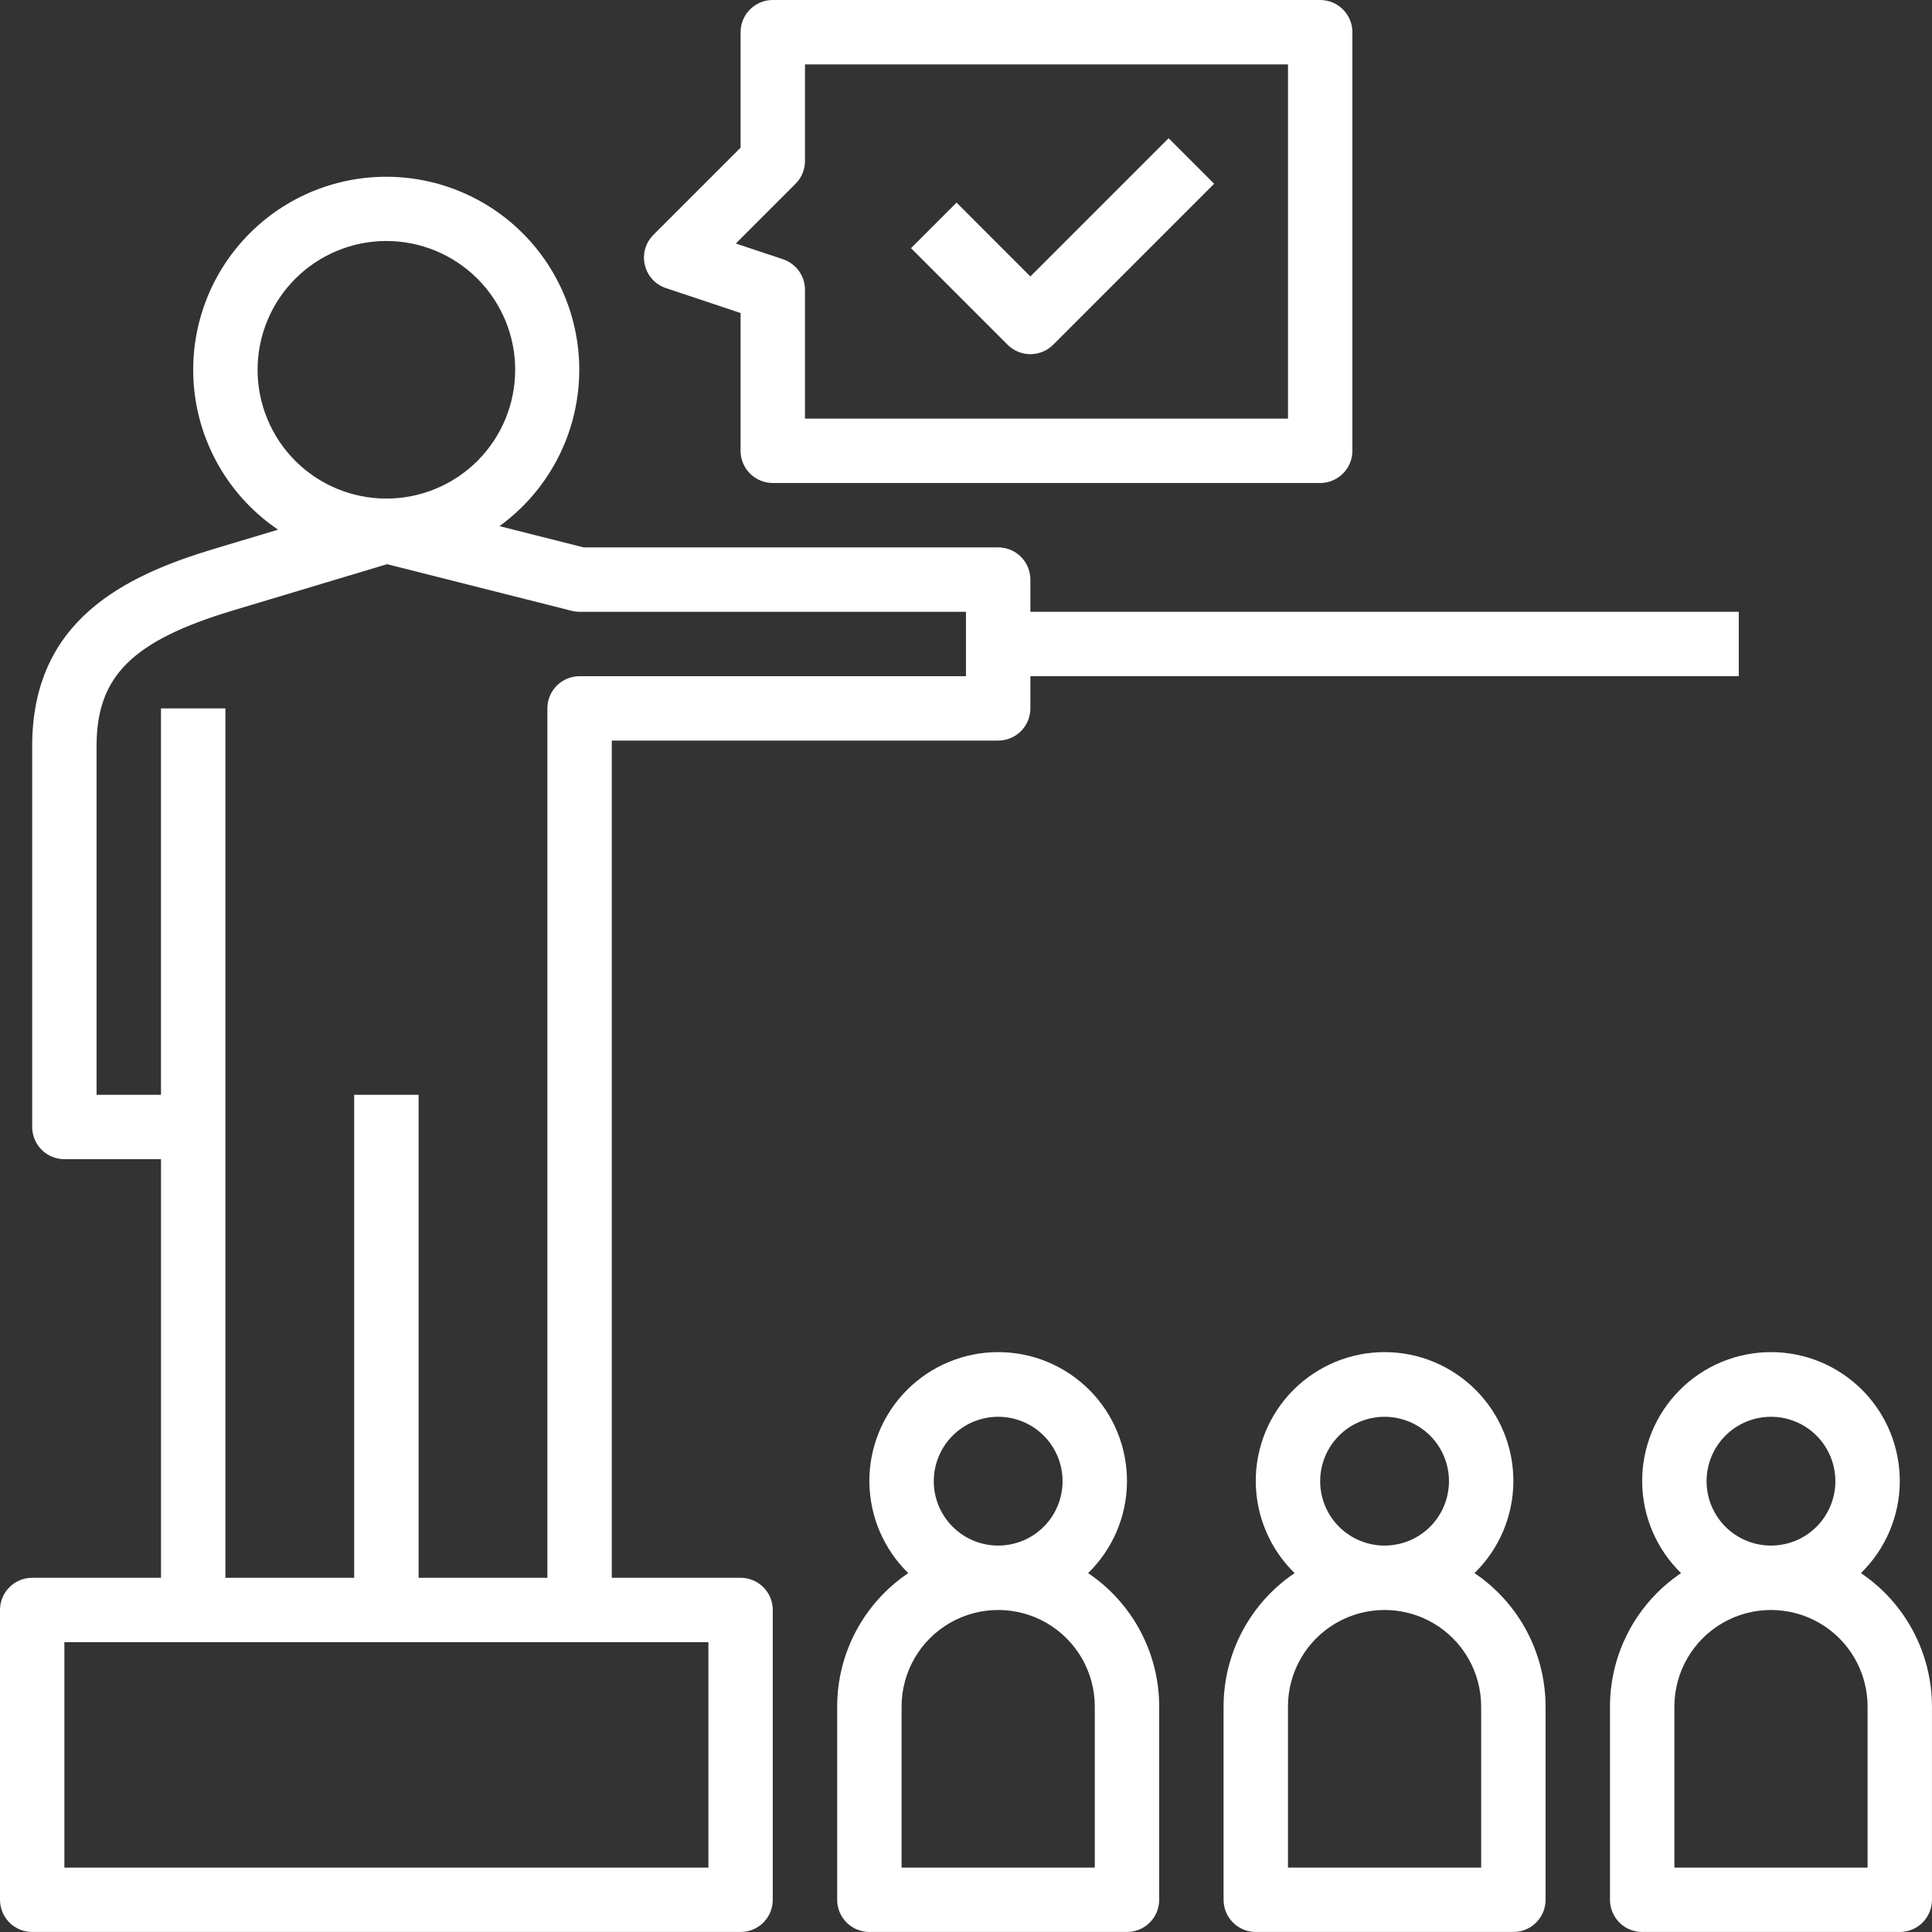
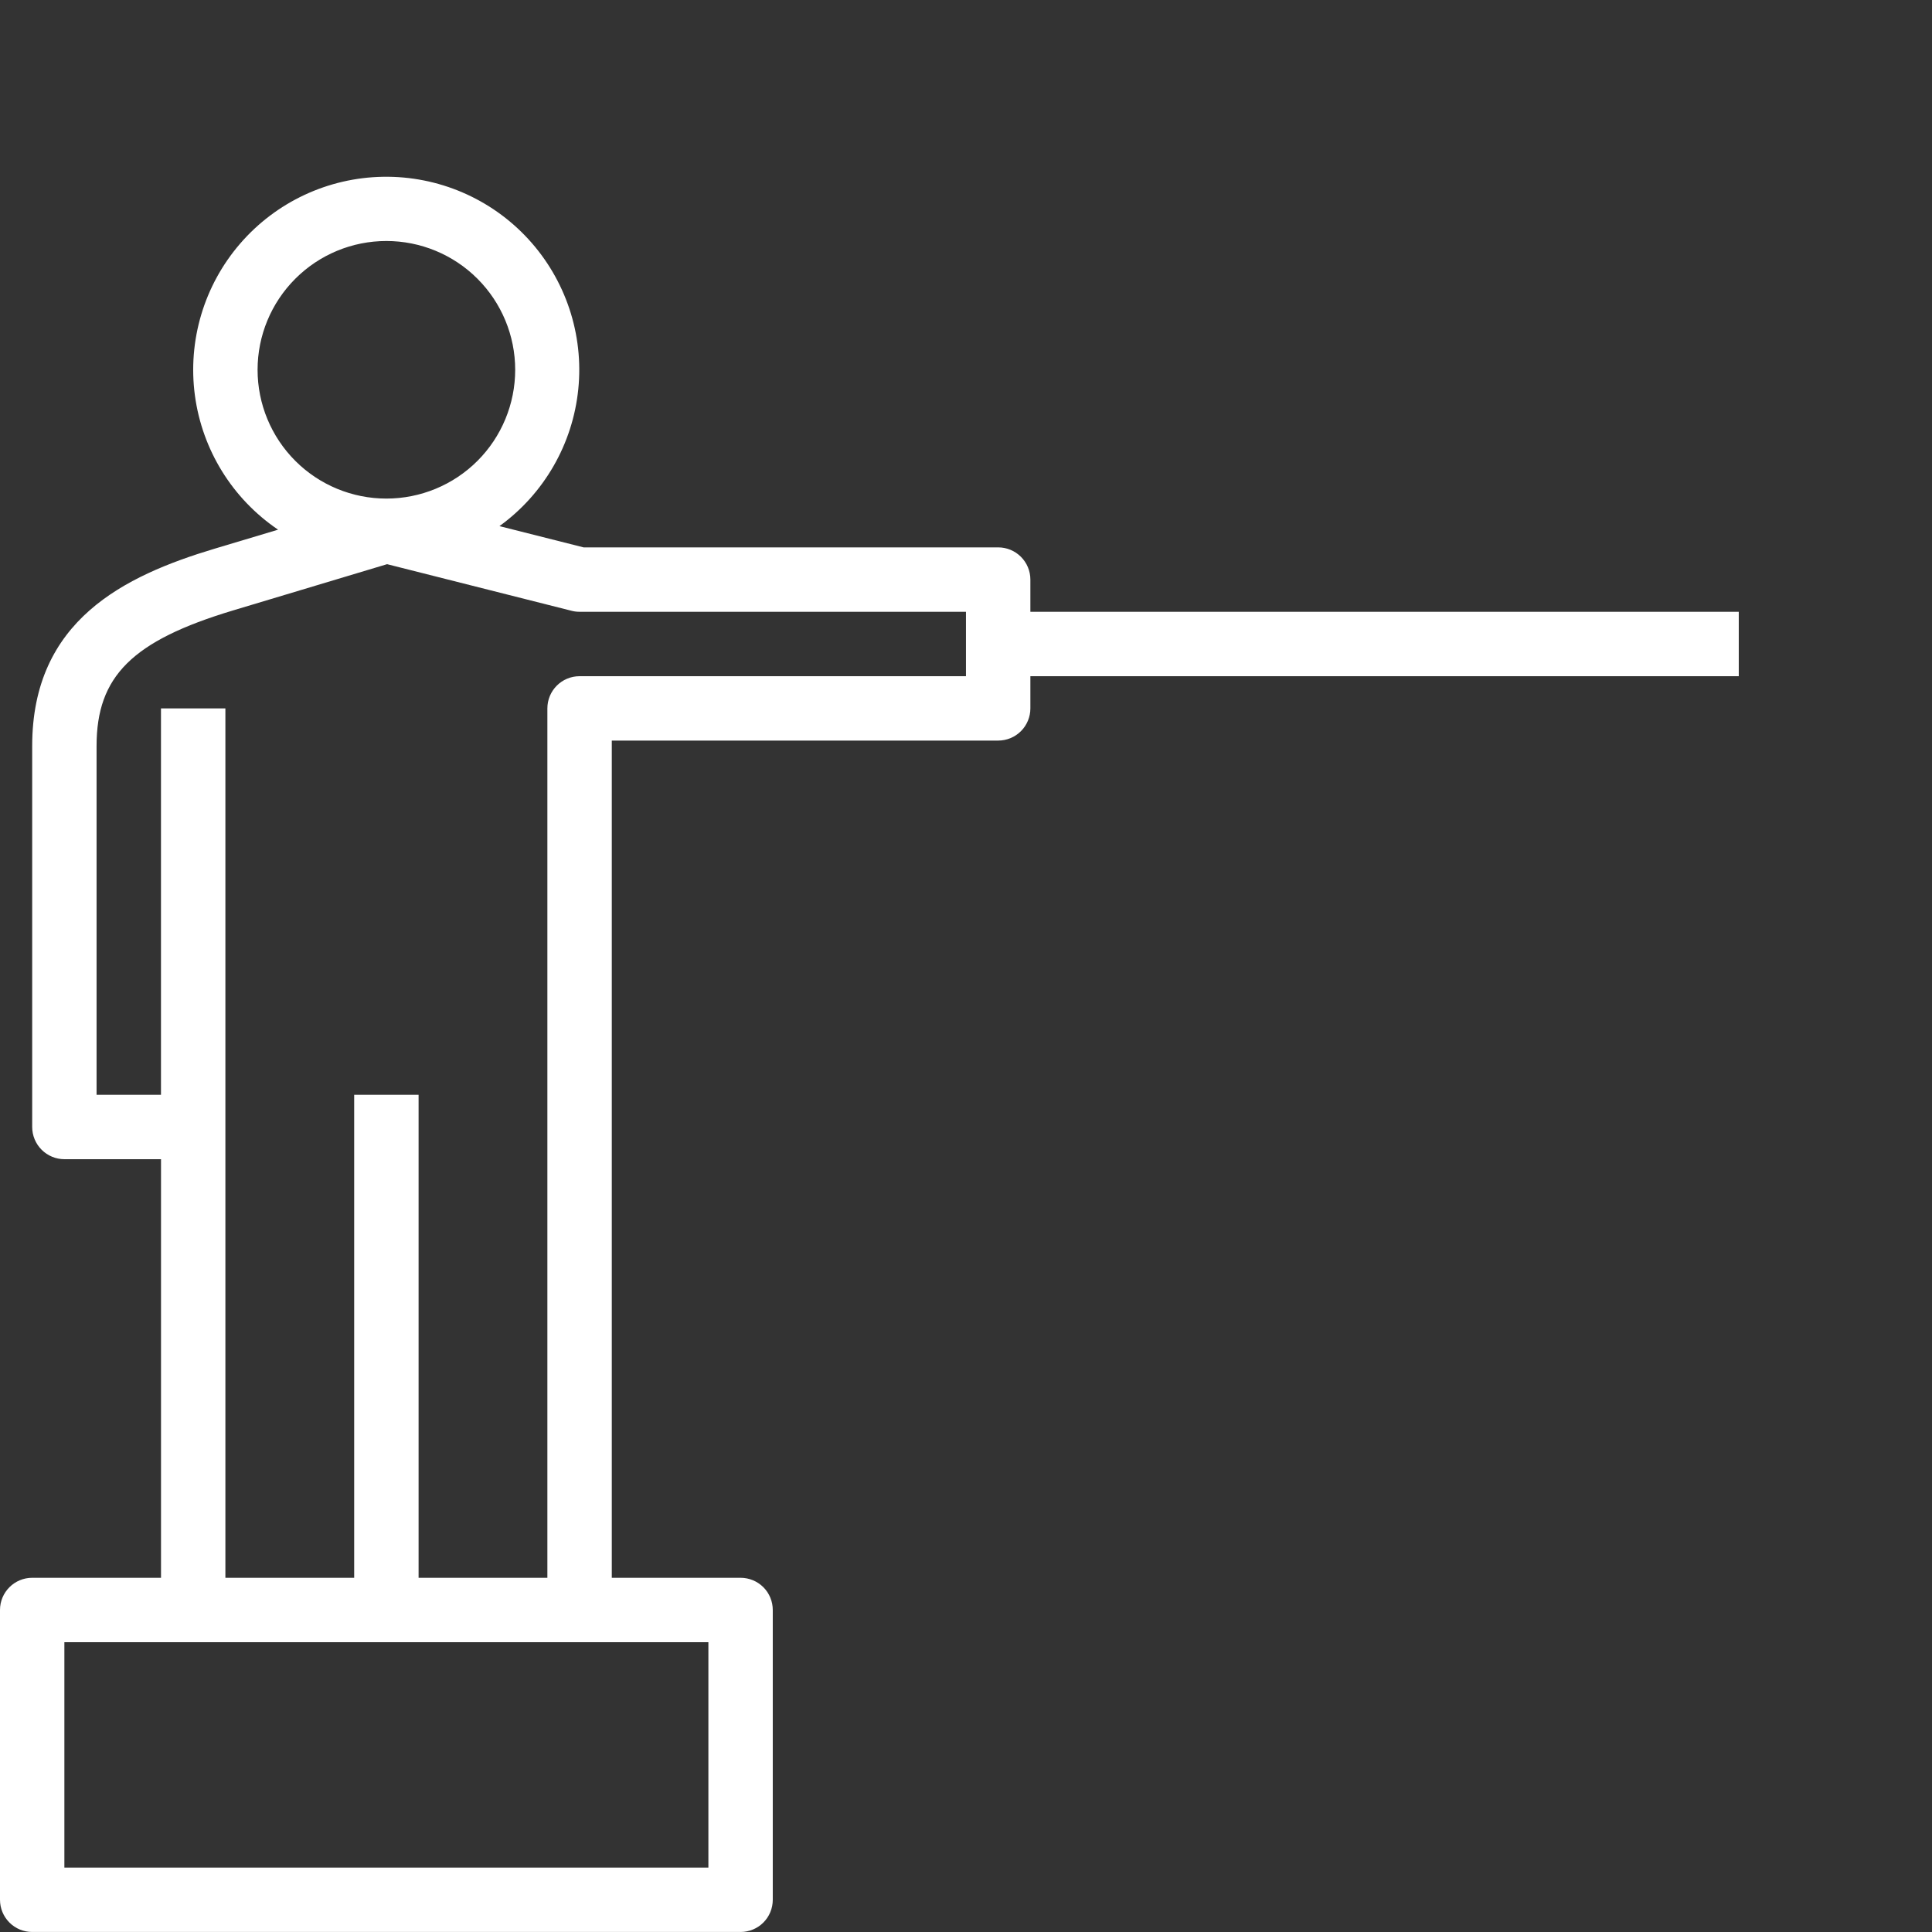
<svg xmlns="http://www.w3.org/2000/svg" width="62" height="62" viewBox="0 0 62 62" fill="none">
  <rect x="0" y="0" width="62" height="62" fill="#333333" stroke="none" />
  <path d="M1.033 61.999H23.766C24.04 61.999 24.303 61.891 24.497 61.697C24.691 61.503 24.799 61.24 24.799 60.966V51.666C24.799 51.392 24.691 51.129 24.497 50.935C24.303 50.742 24.04 50.633 23.766 50.633H19.633V23.766H32.033C32.307 23.766 32.57 23.657 32.763 23.464C32.957 23.27 33.066 23.007 33.066 22.733V21.7H55.799V19.633H33.066V18.599C33.066 18.326 32.957 18.063 32.763 17.869C32.57 17.675 32.307 17.566 32.033 17.566H18.728L16.028 16.884C17.46 15.847 18.381 14.247 18.558 12.488C18.736 10.729 18.152 8.977 16.956 7.675C15.76 6.373 14.064 5.645 12.296 5.673C10.527 5.701 8.856 6.484 7.702 7.823C6.547 9.163 6.021 10.932 6.254 12.685C6.488 14.438 7.459 16.007 8.924 16.998L6.884 17.609C3.991 18.478 1.033 19.909 1.033 23.939V36.166C1.033 36.44 1.142 36.703 1.336 36.897C1.53 37.091 1.793 37.2 2.067 37.2H5.167V50.633H1.033C0.463 50.633 0 51.096 0 51.666V60.966C0 61.24 0.109 61.503 0.303 61.697C0.496 61.891 0.759 61.999 1.033 61.999L1.033 61.999ZM8.266 11.867C8.266 10.771 8.702 9.719 9.477 8.945C10.252 8.169 11.303 7.734 12.399 7.734C13.495 7.734 14.547 8.169 15.322 8.945C16.097 9.72 16.533 10.771 16.533 11.867C16.533 12.963 16.097 14.015 15.322 14.79C14.547 15.565 13.495 16 12.399 16C11.303 16 10.252 15.565 9.477 14.79C8.702 14.015 8.266 12.963 8.266 11.867ZM3.099 35.133V23.939C3.099 21.7 4.244 20.563 7.477 19.59L12.422 18.105L18.347 19.602H18.346C18.429 19.623 18.514 19.633 18.599 19.633H30.999V21.7H18.599C18.029 21.7 17.566 22.162 17.566 22.733V50.633H13.433V35.133H11.366V50.633H7.233V22.733H5.166V35.133L3.099 35.133ZM2.066 52.7H22.733V59.933H2.066V52.7Z" fill="white" />
-   <path d="M24.799 15.5H42.366C42.64 15.5 42.903 15.391 43.097 15.197C43.291 15.004 43.4 14.741 43.4 14.467V1.033C43.4 0.759 43.291 0.496 43.097 0.303C42.903 0.109 42.64 0 42.366 0H24.799C24.229 0 23.766 0.463 23.766 1.033V4.739L20.969 7.536C20.715 7.789 20.611 8.156 20.694 8.504C20.776 8.853 21.033 9.134 21.373 9.247L23.766 10.045V14.467C23.766 14.741 23.875 15.004 24.069 15.197C24.262 15.391 24.526 15.5 24.799 15.5L24.799 15.5ZM23.613 7.815L25.53 5.897H25.53C25.724 5.704 25.833 5.441 25.833 5.167V2.067H41.333V13.433H25.833V9.3C25.833 8.855 25.548 8.46 25.126 8.319L23.613 7.815Z" fill="white" />
-   <path d="M33.066 11.366C33.34 11.366 33.603 11.257 33.797 11.064L38.963 5.897L37.502 4.436L33.066 8.872L30.697 6.502L29.235 7.964L32.335 11.064C32.529 11.257 32.792 11.366 33.066 11.366H33.066Z" fill="white" />
-   <path d="M39.266 54.766V60.966C39.266 61.24 39.374 61.503 39.568 61.697C39.762 61.891 40.025 61.999 40.299 61.999H48.566C48.84 61.999 49.103 61.891 49.296 61.697C49.49 61.503 49.599 61.24 49.599 60.966V54.766C49.598 53.048 48.743 51.443 47.318 50.483C48.108 49.713 48.556 48.661 48.566 47.559C48.575 46.456 48.143 45.396 47.367 44.614C46.591 43.831 45.534 43.391 44.432 43.391C43.33 43.391 42.274 43.831 41.497 44.614C40.721 45.396 40.29 46.456 40.299 47.559C40.308 48.661 40.757 49.713 41.546 50.483C40.121 51.443 39.267 53.048 39.266 54.766ZM44.432 45.466C44.98 45.466 45.506 45.684 45.894 46.071C46.281 46.459 46.499 46.985 46.499 47.533C46.499 48.081 46.281 48.607 45.894 48.994C45.506 49.382 44.98 49.599 44.432 49.599C43.884 49.599 43.358 49.382 42.971 48.994C42.583 48.607 42.366 48.081 42.366 47.533C42.366 46.985 42.583 46.459 42.971 46.071C43.358 45.684 43.884 45.466 44.432 45.466ZM41.332 54.766C41.332 53.658 41.923 52.635 42.882 52.081C43.841 51.528 45.023 51.528 45.982 52.081C46.941 52.635 47.532 53.658 47.532 54.766V59.933H41.332V54.766Z" fill="white" />
-   <path d="M59.719 50.483C60.508 49.713 60.957 48.661 60.966 47.559C60.975 46.456 60.544 45.396 59.768 44.614C58.991 43.831 57.935 43.391 56.833 43.391C55.731 43.391 54.674 43.831 53.898 44.614C53.122 45.396 52.69 46.456 52.699 47.559C52.709 48.661 53.157 49.713 53.947 50.483C52.522 51.443 51.667 53.048 51.666 54.766V60.966C51.666 61.24 51.775 61.503 51.969 61.697C52.162 61.891 52.425 61.999 52.699 61.999H60.966C61.24 61.999 61.503 61.891 61.697 61.697C61.891 61.503 61.999 61.24 61.999 60.966V54.766C61.998 53.048 61.144 51.443 59.719 50.483ZM56.833 45.466C57.381 45.466 57.907 45.684 58.294 46.071C58.682 46.459 58.899 46.985 58.899 47.533C58.899 48.081 58.682 48.607 58.294 48.994C57.907 49.382 57.381 49.599 56.833 49.599C56.285 49.599 55.759 49.382 55.371 48.994C54.984 48.607 54.766 48.081 54.766 47.533C54.766 46.985 54.984 46.459 55.371 46.071C55.759 45.684 56.285 45.466 56.833 45.466ZM59.933 59.933H53.733V54.766C53.733 53.658 54.324 52.635 55.283 52.081C56.242 51.528 57.424 51.528 58.383 52.081C59.342 52.635 59.933 53.658 59.933 54.766V59.933Z" fill="white" />
-   <path d="M26.866 54.766V60.966C26.866 61.24 26.975 61.503 27.169 61.697C27.363 61.891 27.625 61.999 27.899 61.999H36.166C36.44 61.999 36.703 61.891 36.897 61.697C37.091 61.503 37.2 61.24 37.2 60.966V54.766C37.199 53.048 36.344 51.443 34.919 50.483C35.708 49.713 36.157 48.661 36.166 47.559C36.175 46.456 35.744 45.396 34.968 44.614C34.191 43.831 33.135 43.391 32.033 43.391C30.931 43.391 29.875 43.831 29.098 44.614C28.322 45.396 27.89 46.456 27.899 47.559C27.909 48.661 28.358 49.713 29.147 50.483C27.722 51.443 26.867 53.048 26.866 54.766ZM32.033 45.466C32.581 45.466 33.107 45.684 33.494 46.071C33.882 46.459 34.099 46.985 34.099 47.533C34.099 48.081 33.882 48.607 33.494 48.994C33.107 49.382 32.581 49.599 32.033 49.599C31.485 49.599 30.959 49.382 30.571 48.994C30.184 48.607 29.966 48.081 29.966 47.533C29.966 46.985 30.184 46.459 30.571 46.071C30.959 45.684 31.485 45.466 32.033 45.466ZM28.933 54.766C28.933 53.658 29.524 52.635 30.483 52.081C31.442 51.528 32.624 51.528 33.583 52.081C34.542 52.635 35.133 53.658 35.133 54.766V59.933H28.933V54.766Z" fill="white" />
</svg>